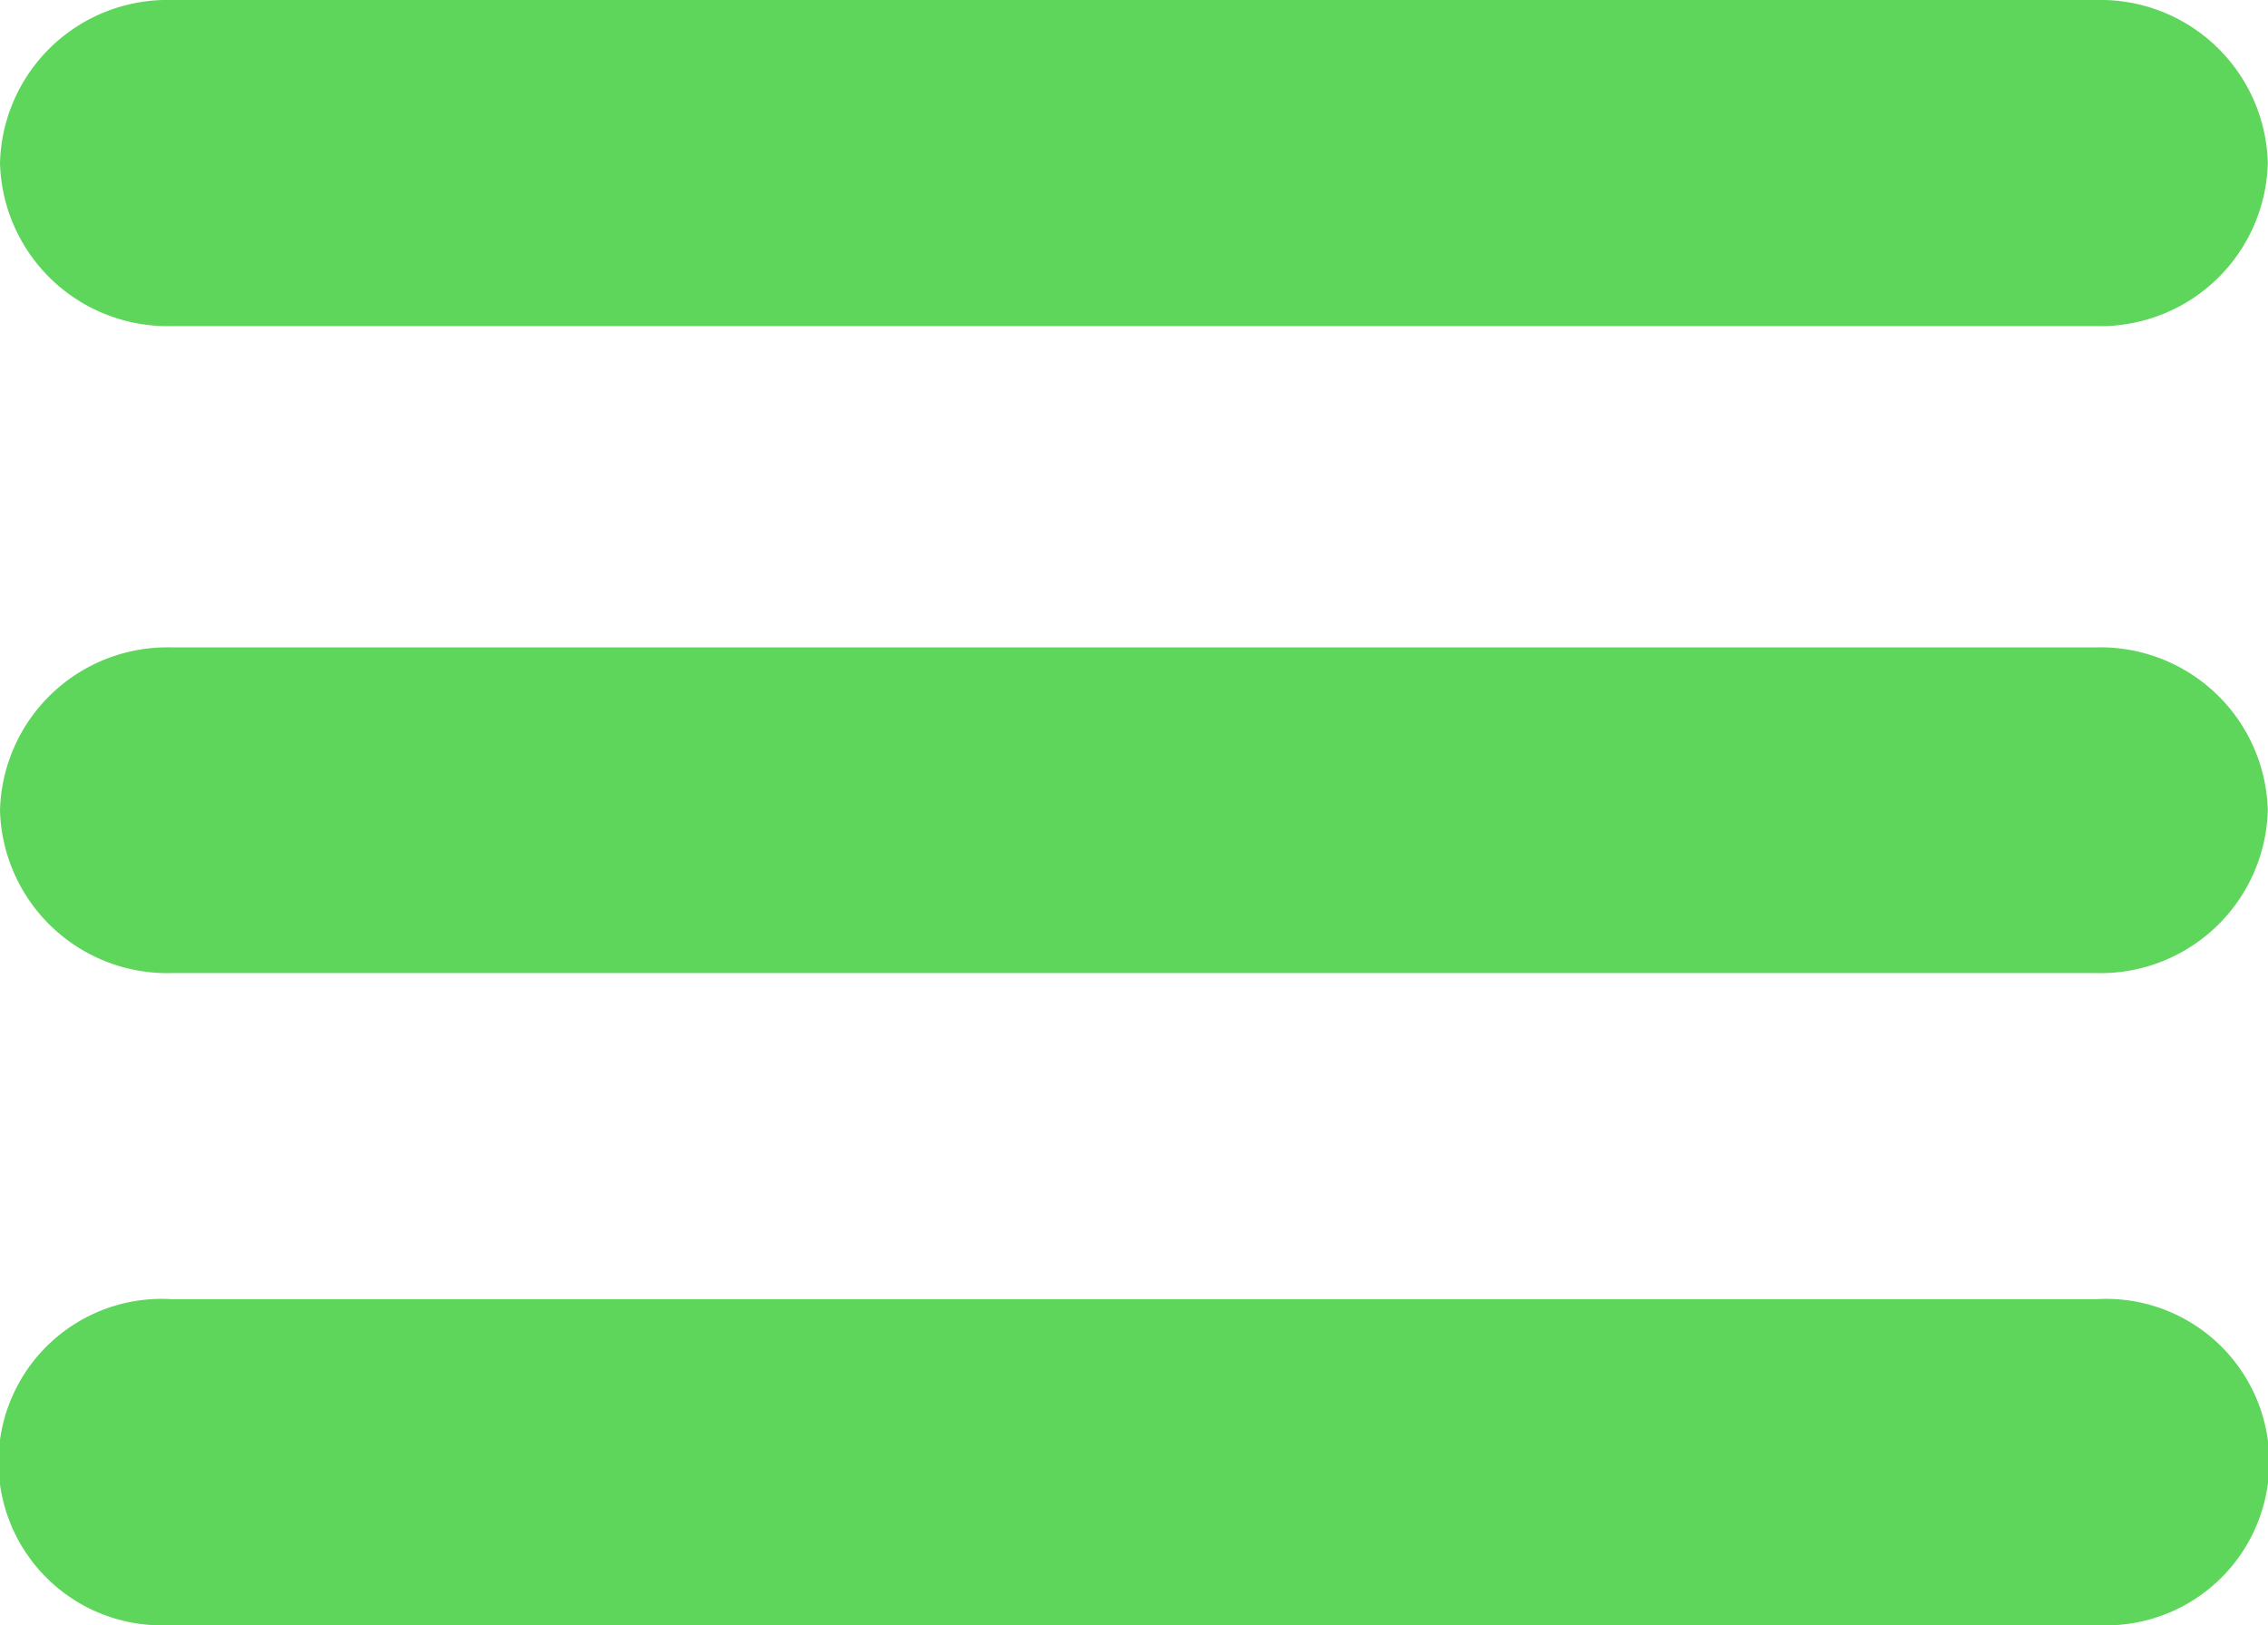
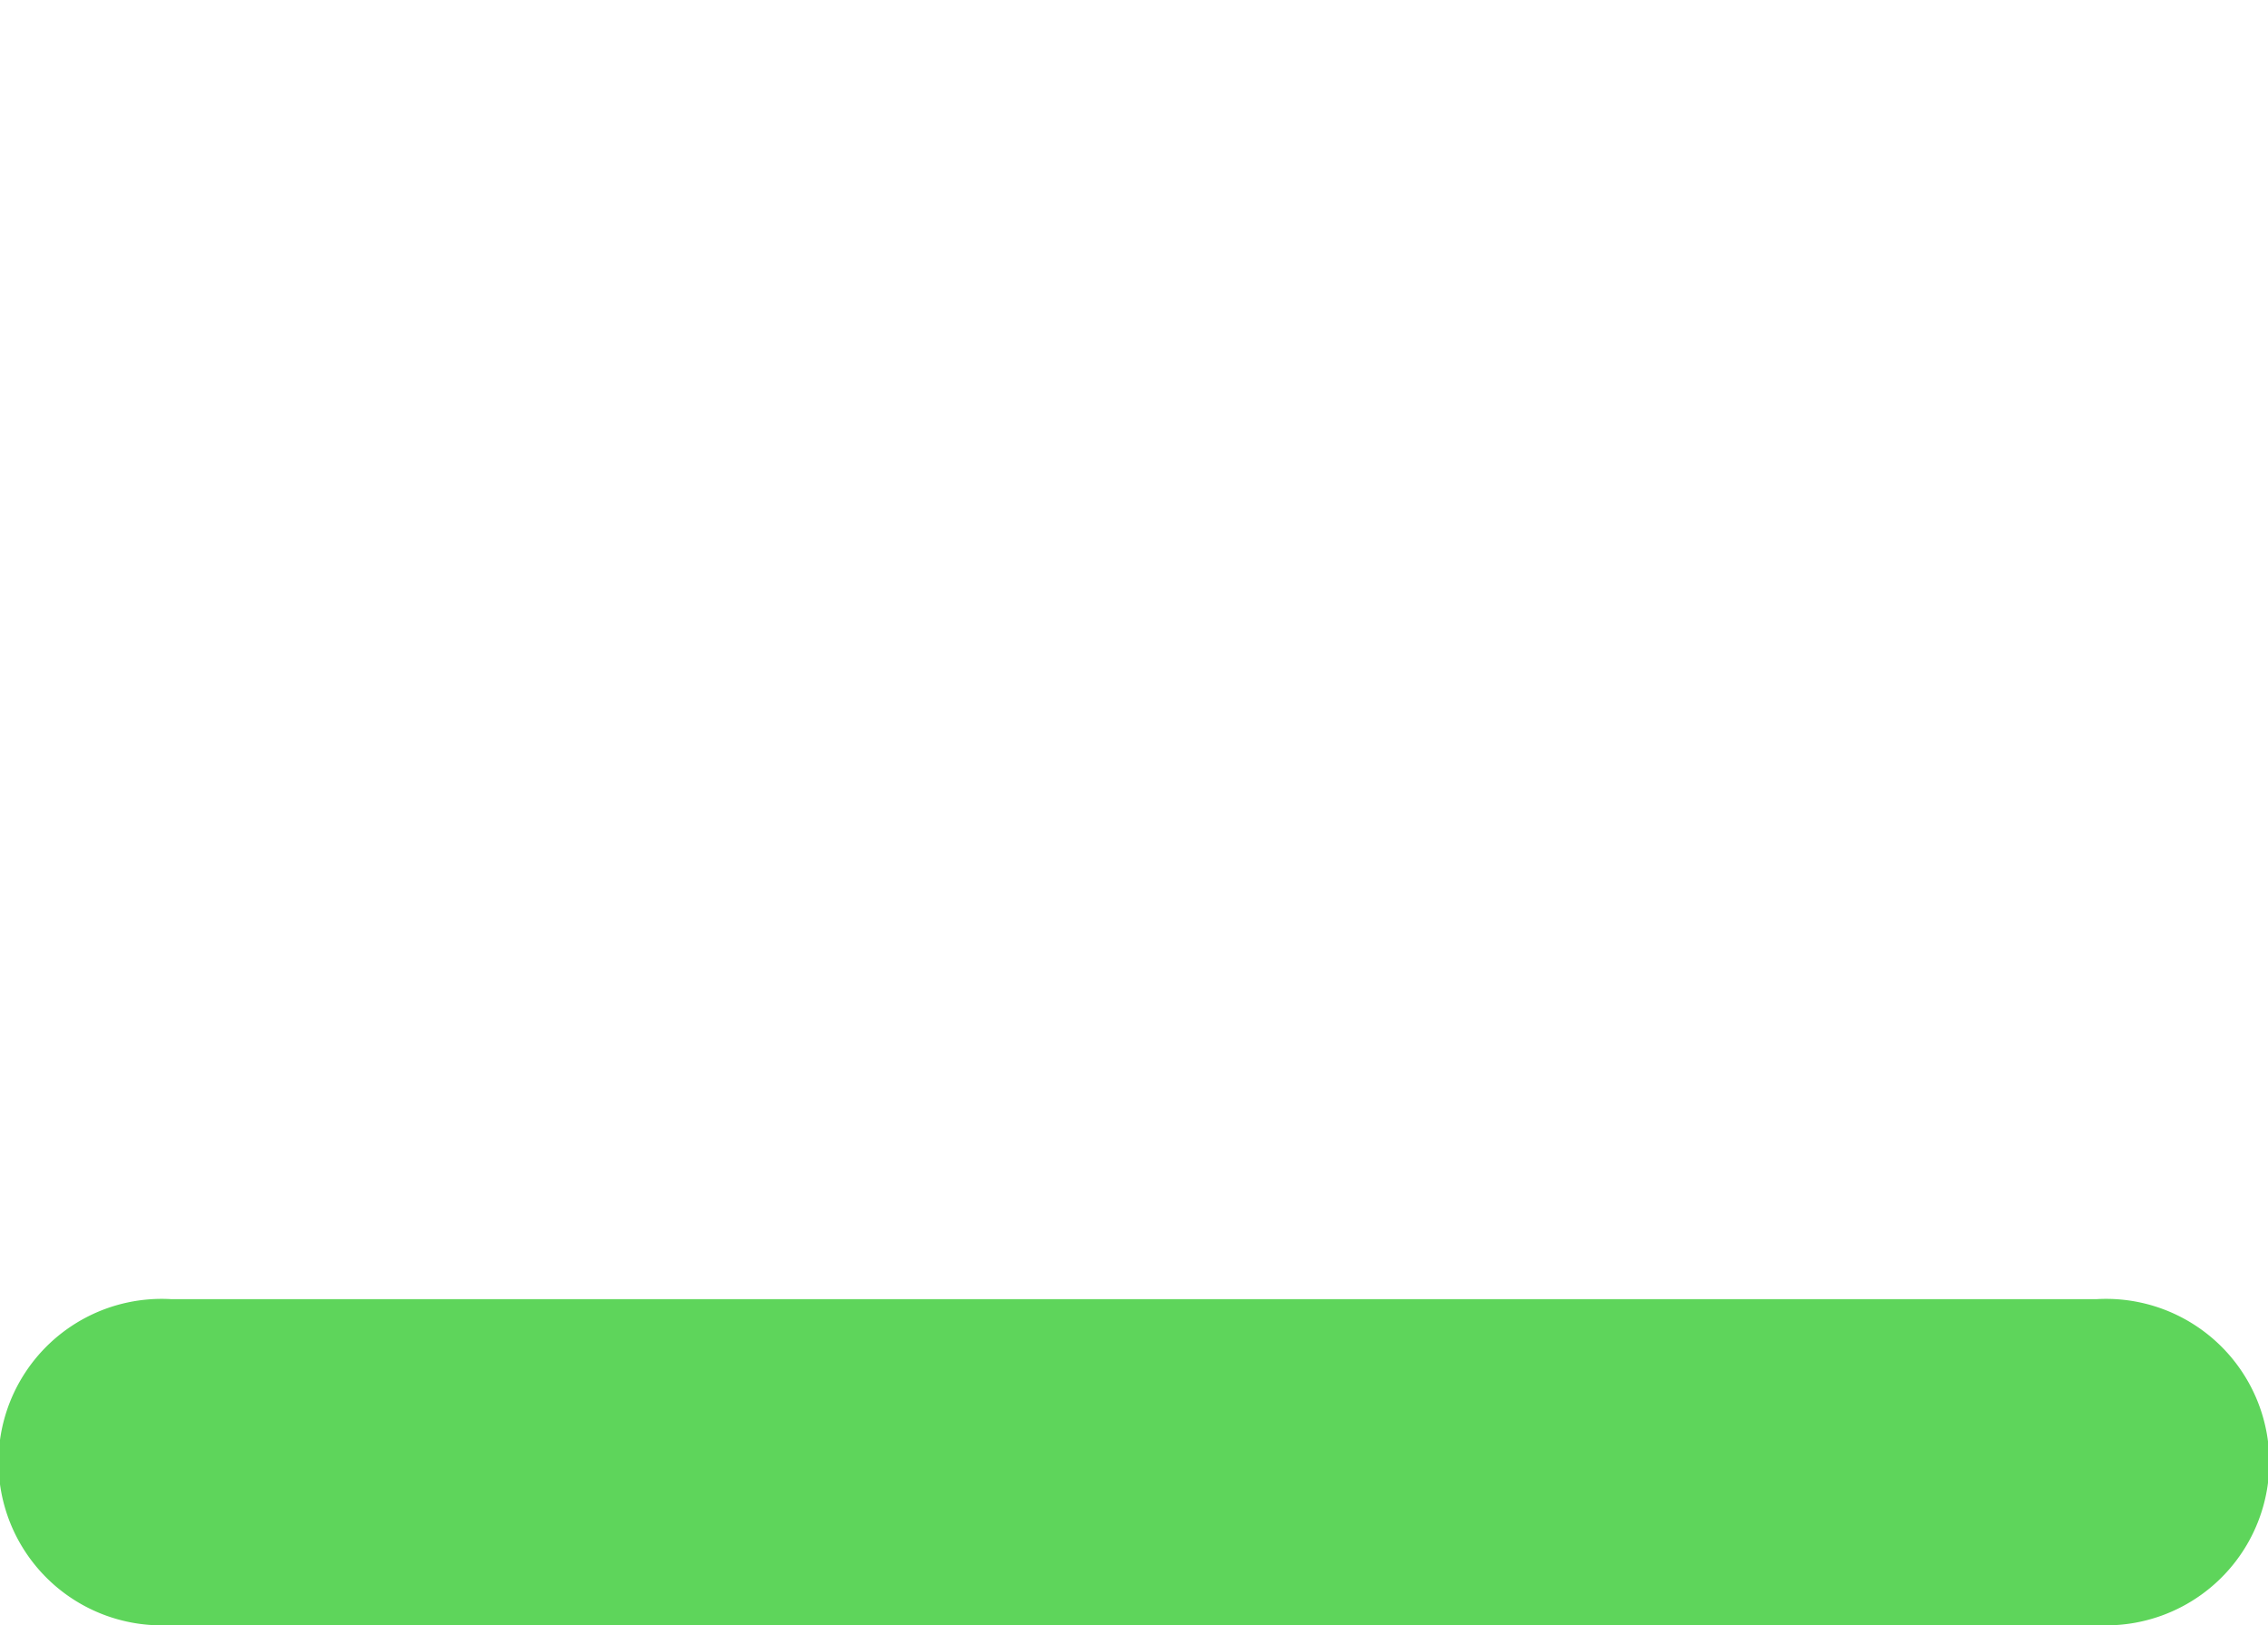
<svg xmlns="http://www.w3.org/2000/svg" viewBox="0 0 114.22 81.83">
  <title>アセット 3</title>
-   <path d="M105.58,0H8.64A8.43,8.43,0,0,0,0,8.21a8.44,8.44,0,0,0,8.64,8.21h96.93a8.43,8.43,0,0,0,8.64-8.2A8.43,8.43,0,0,0,105.58,0Z" style="fill:#5ed55b" />
-   <path d="M105.58,32.6H8.64A8.43,8.43,0,0,0,0,40.81,8.43,8.43,0,0,0,8.64,49h96.93a8.43,8.43,0,0,0,8.64-8.21A8.43,8.43,0,0,0,105.58,32.6Z" style="fill:#5ed55b" />
  <path d="M105.58,65.42H8.64a8.22,8.22,0,1,0,0,16.41h96.93a8.22,8.22,0,1,0,0-16.41Z" style="fill:#5ed55b" />
</svg>